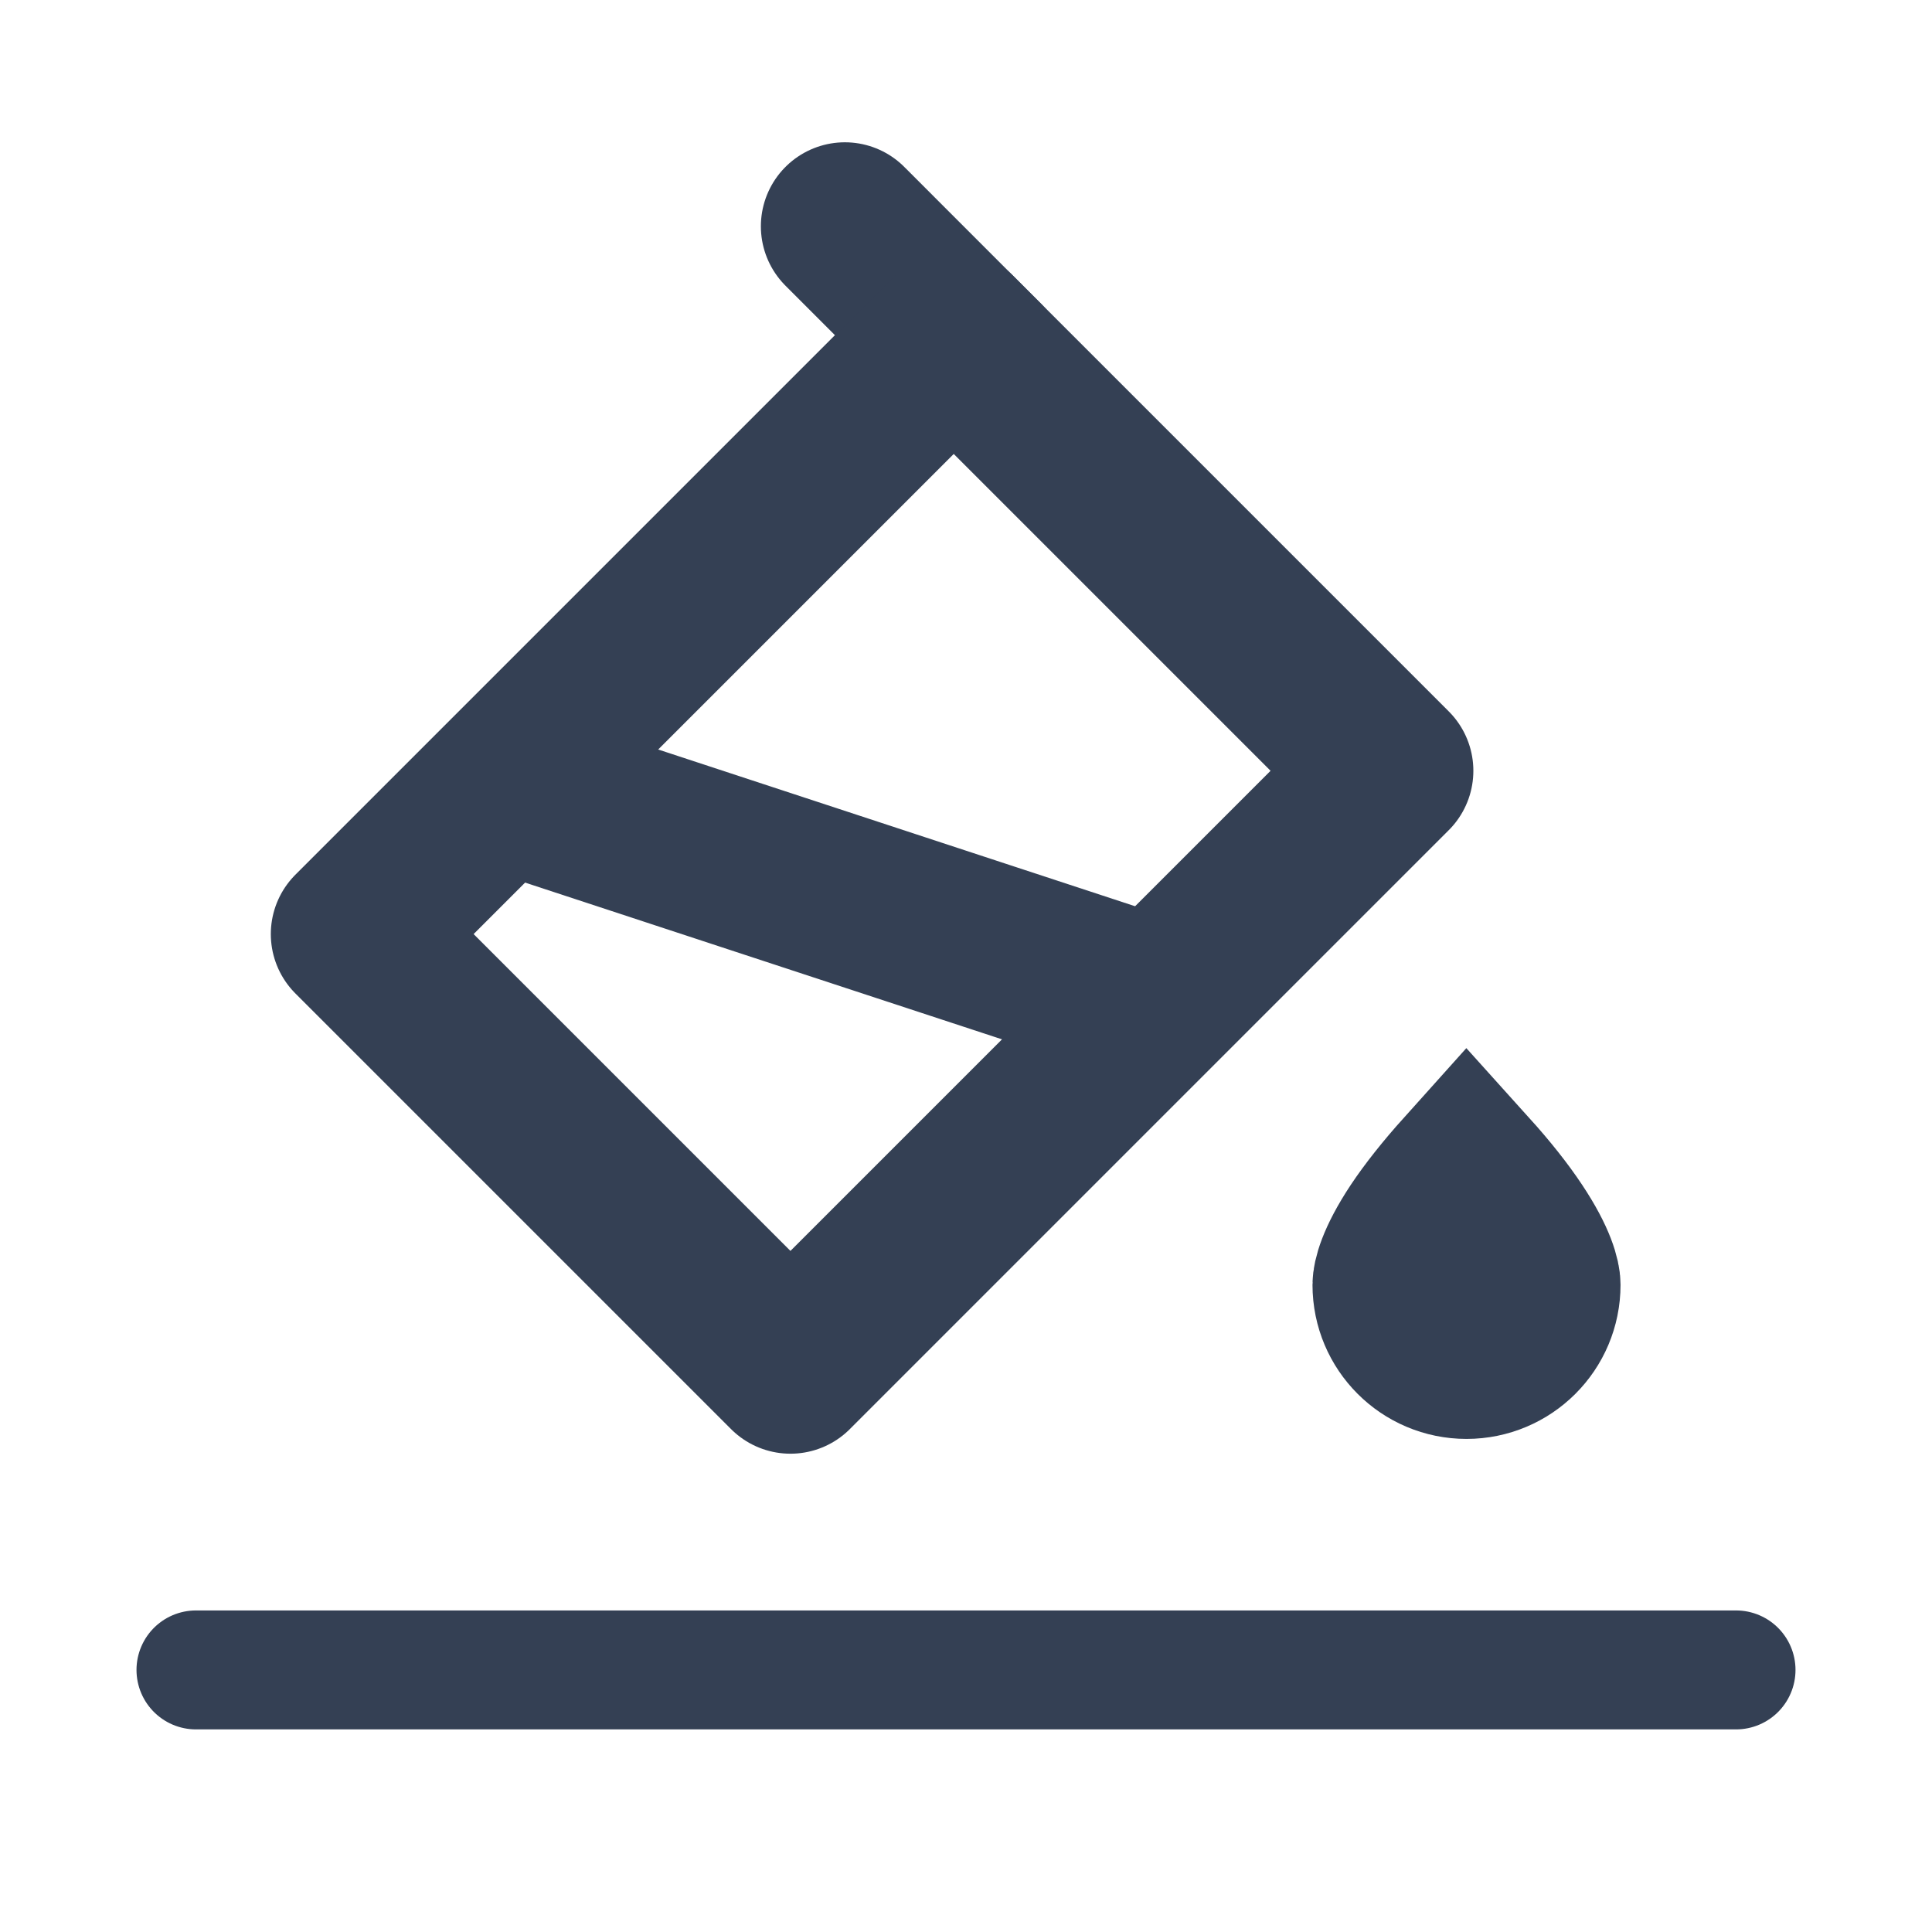
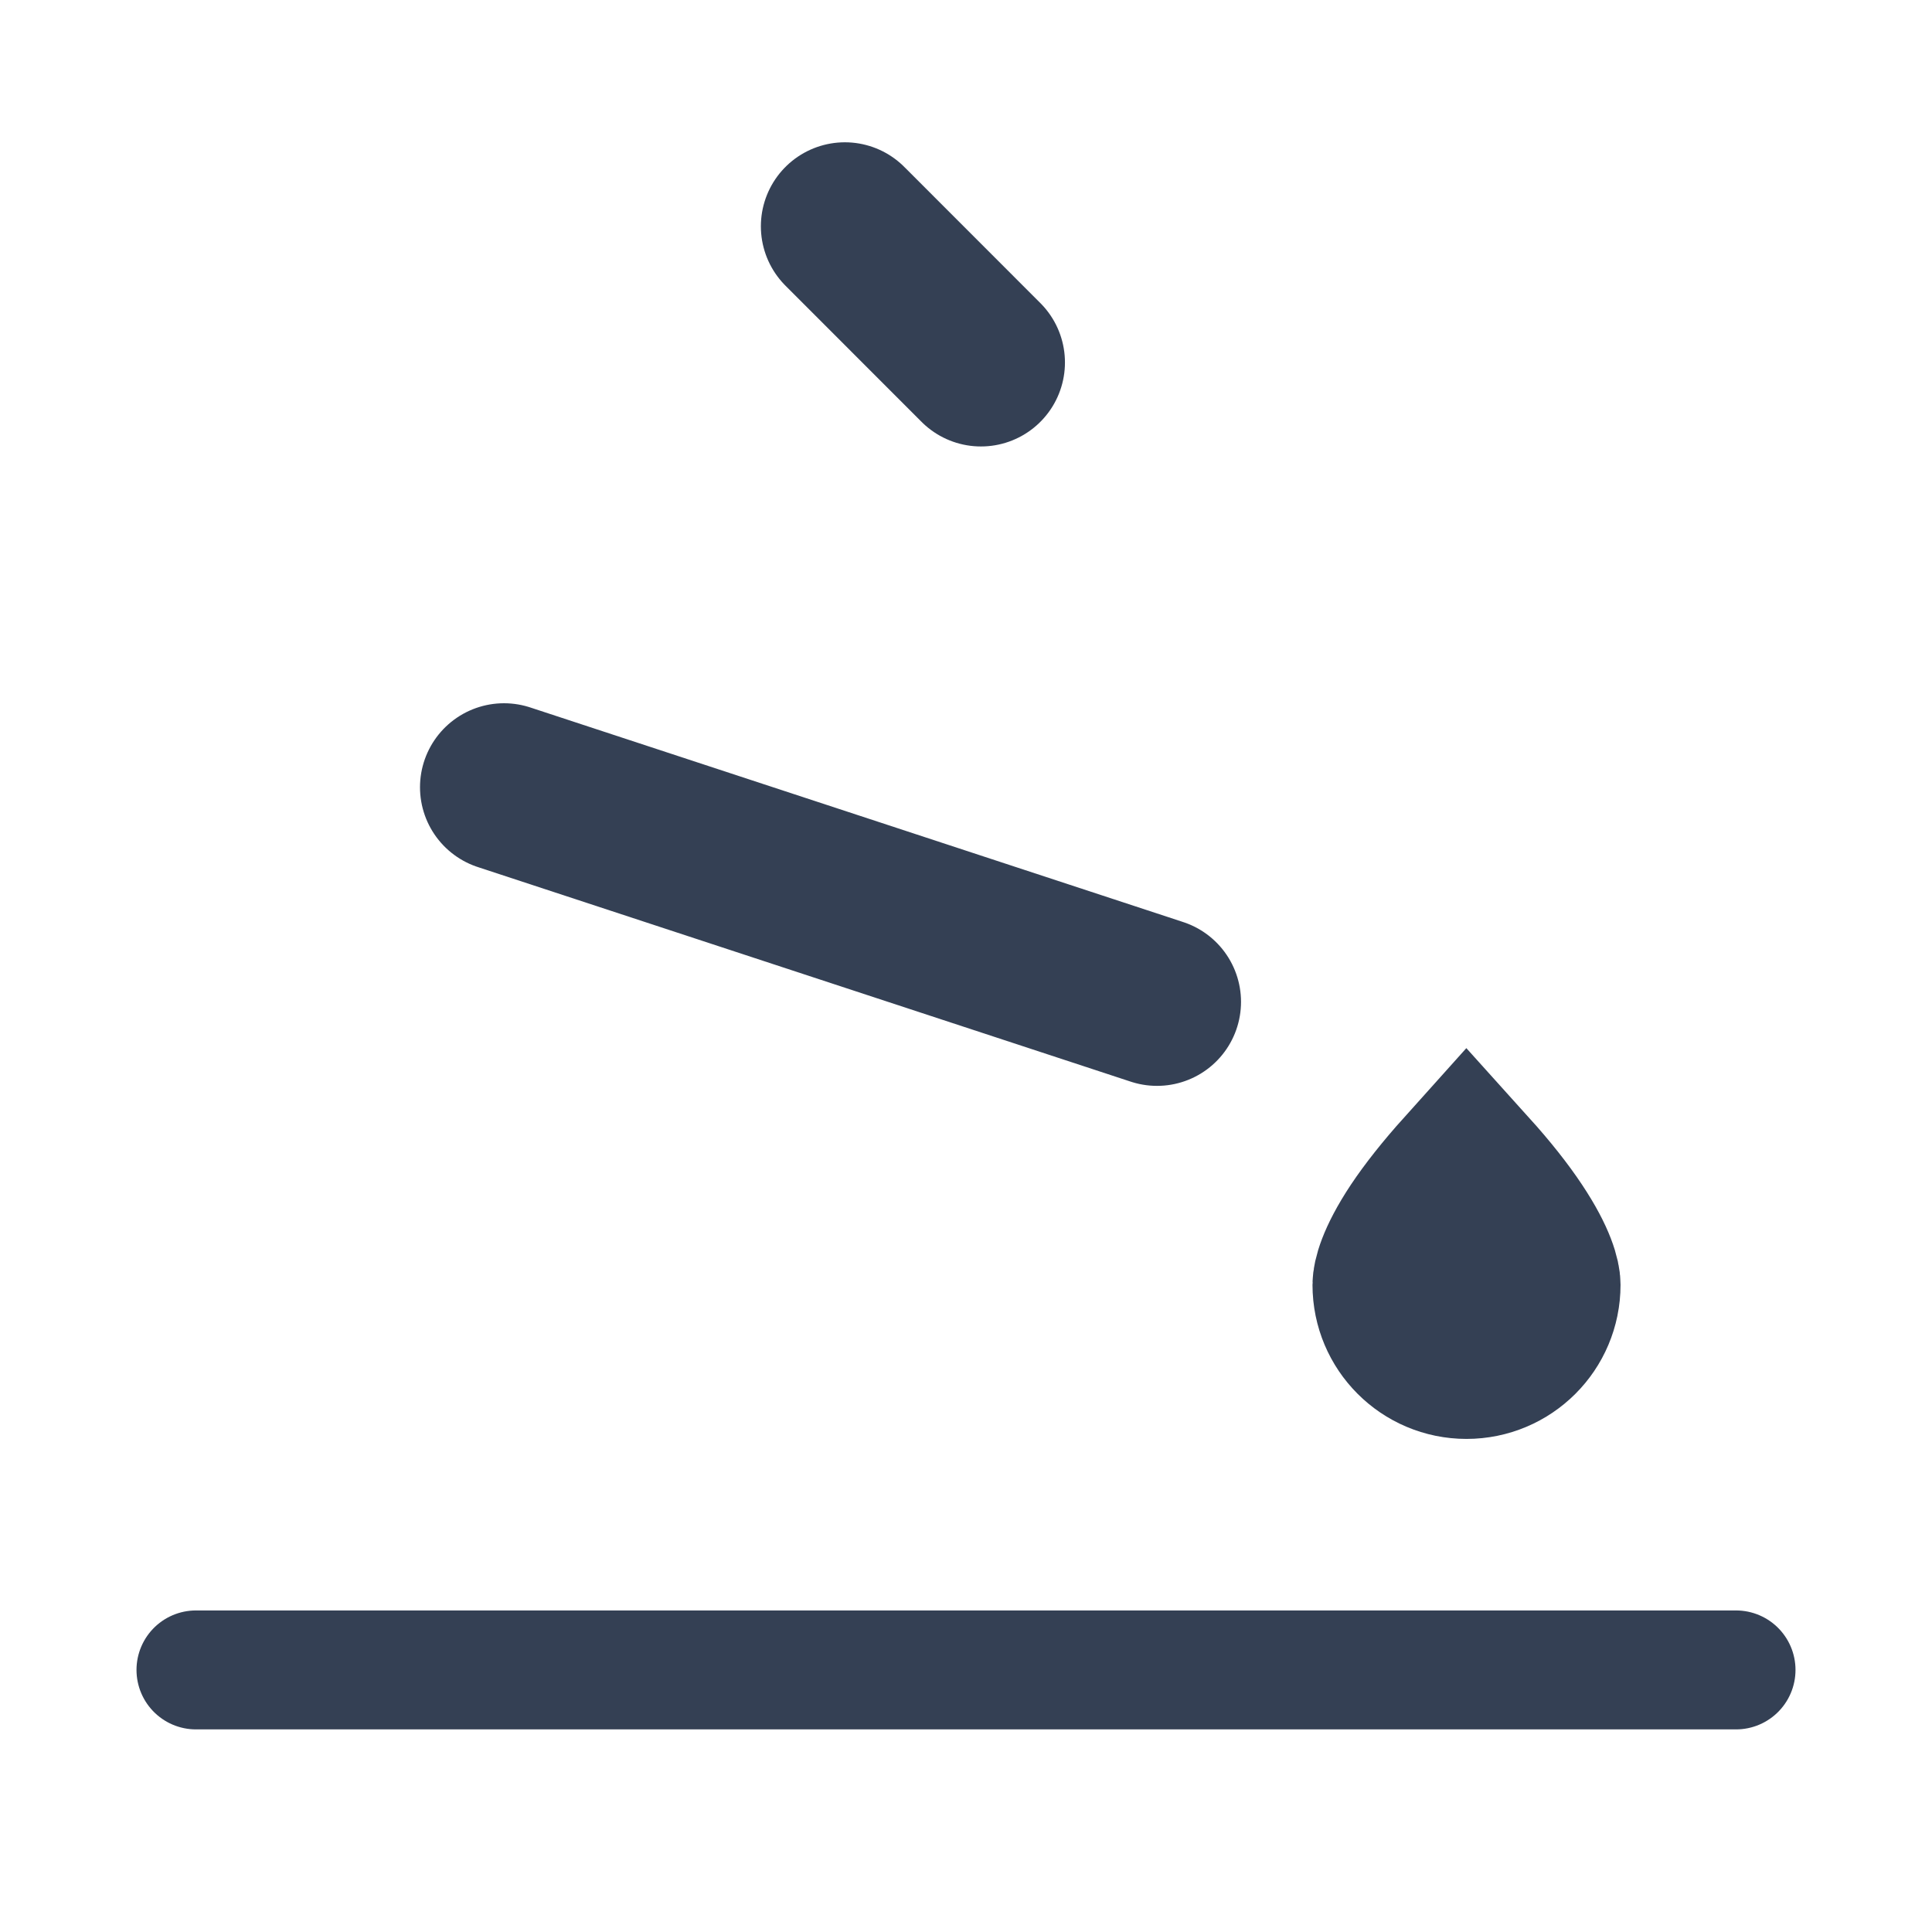
<svg xmlns="http://www.w3.org/2000/svg" width="23" height="23" viewBox="0 0 23 23" fill="none">
  <path d="M18.292 15.296C18.292 15.757 17.919 16.13 17.458 16.13C16.998 16.13 16.625 15.757 16.625 15.296C16.625 15.245 16.657 15.046 16.915 14.657C17.05 14.455 17.23 14.227 17.458 13.973C17.687 14.227 17.867 14.455 18.001 14.657C18.26 15.046 18.292 15.245 18.292 15.296Z" fill="#344054" stroke="#344054" stroke-width="2" />
  <path d="M10.058 2.694L11.678 4.315" stroke="#344054" stroke-width="2" stroke-linecap="round" />
-   <path d="M11.354 3.99L4.224 11.12L9.41 16.306L16.54 9.176L11.354 3.99Z" stroke="#344054" stroke-width="2" stroke-linejoin="round" />
  <path d="M6 9.372L13.774 11.927" stroke="#344054" stroke-width="2" stroke-linecap="round" />
  <path d="M2.333 19.88H20.667" stroke="#344054" stroke-width="1.416" stroke-linecap="round" />
</svg>